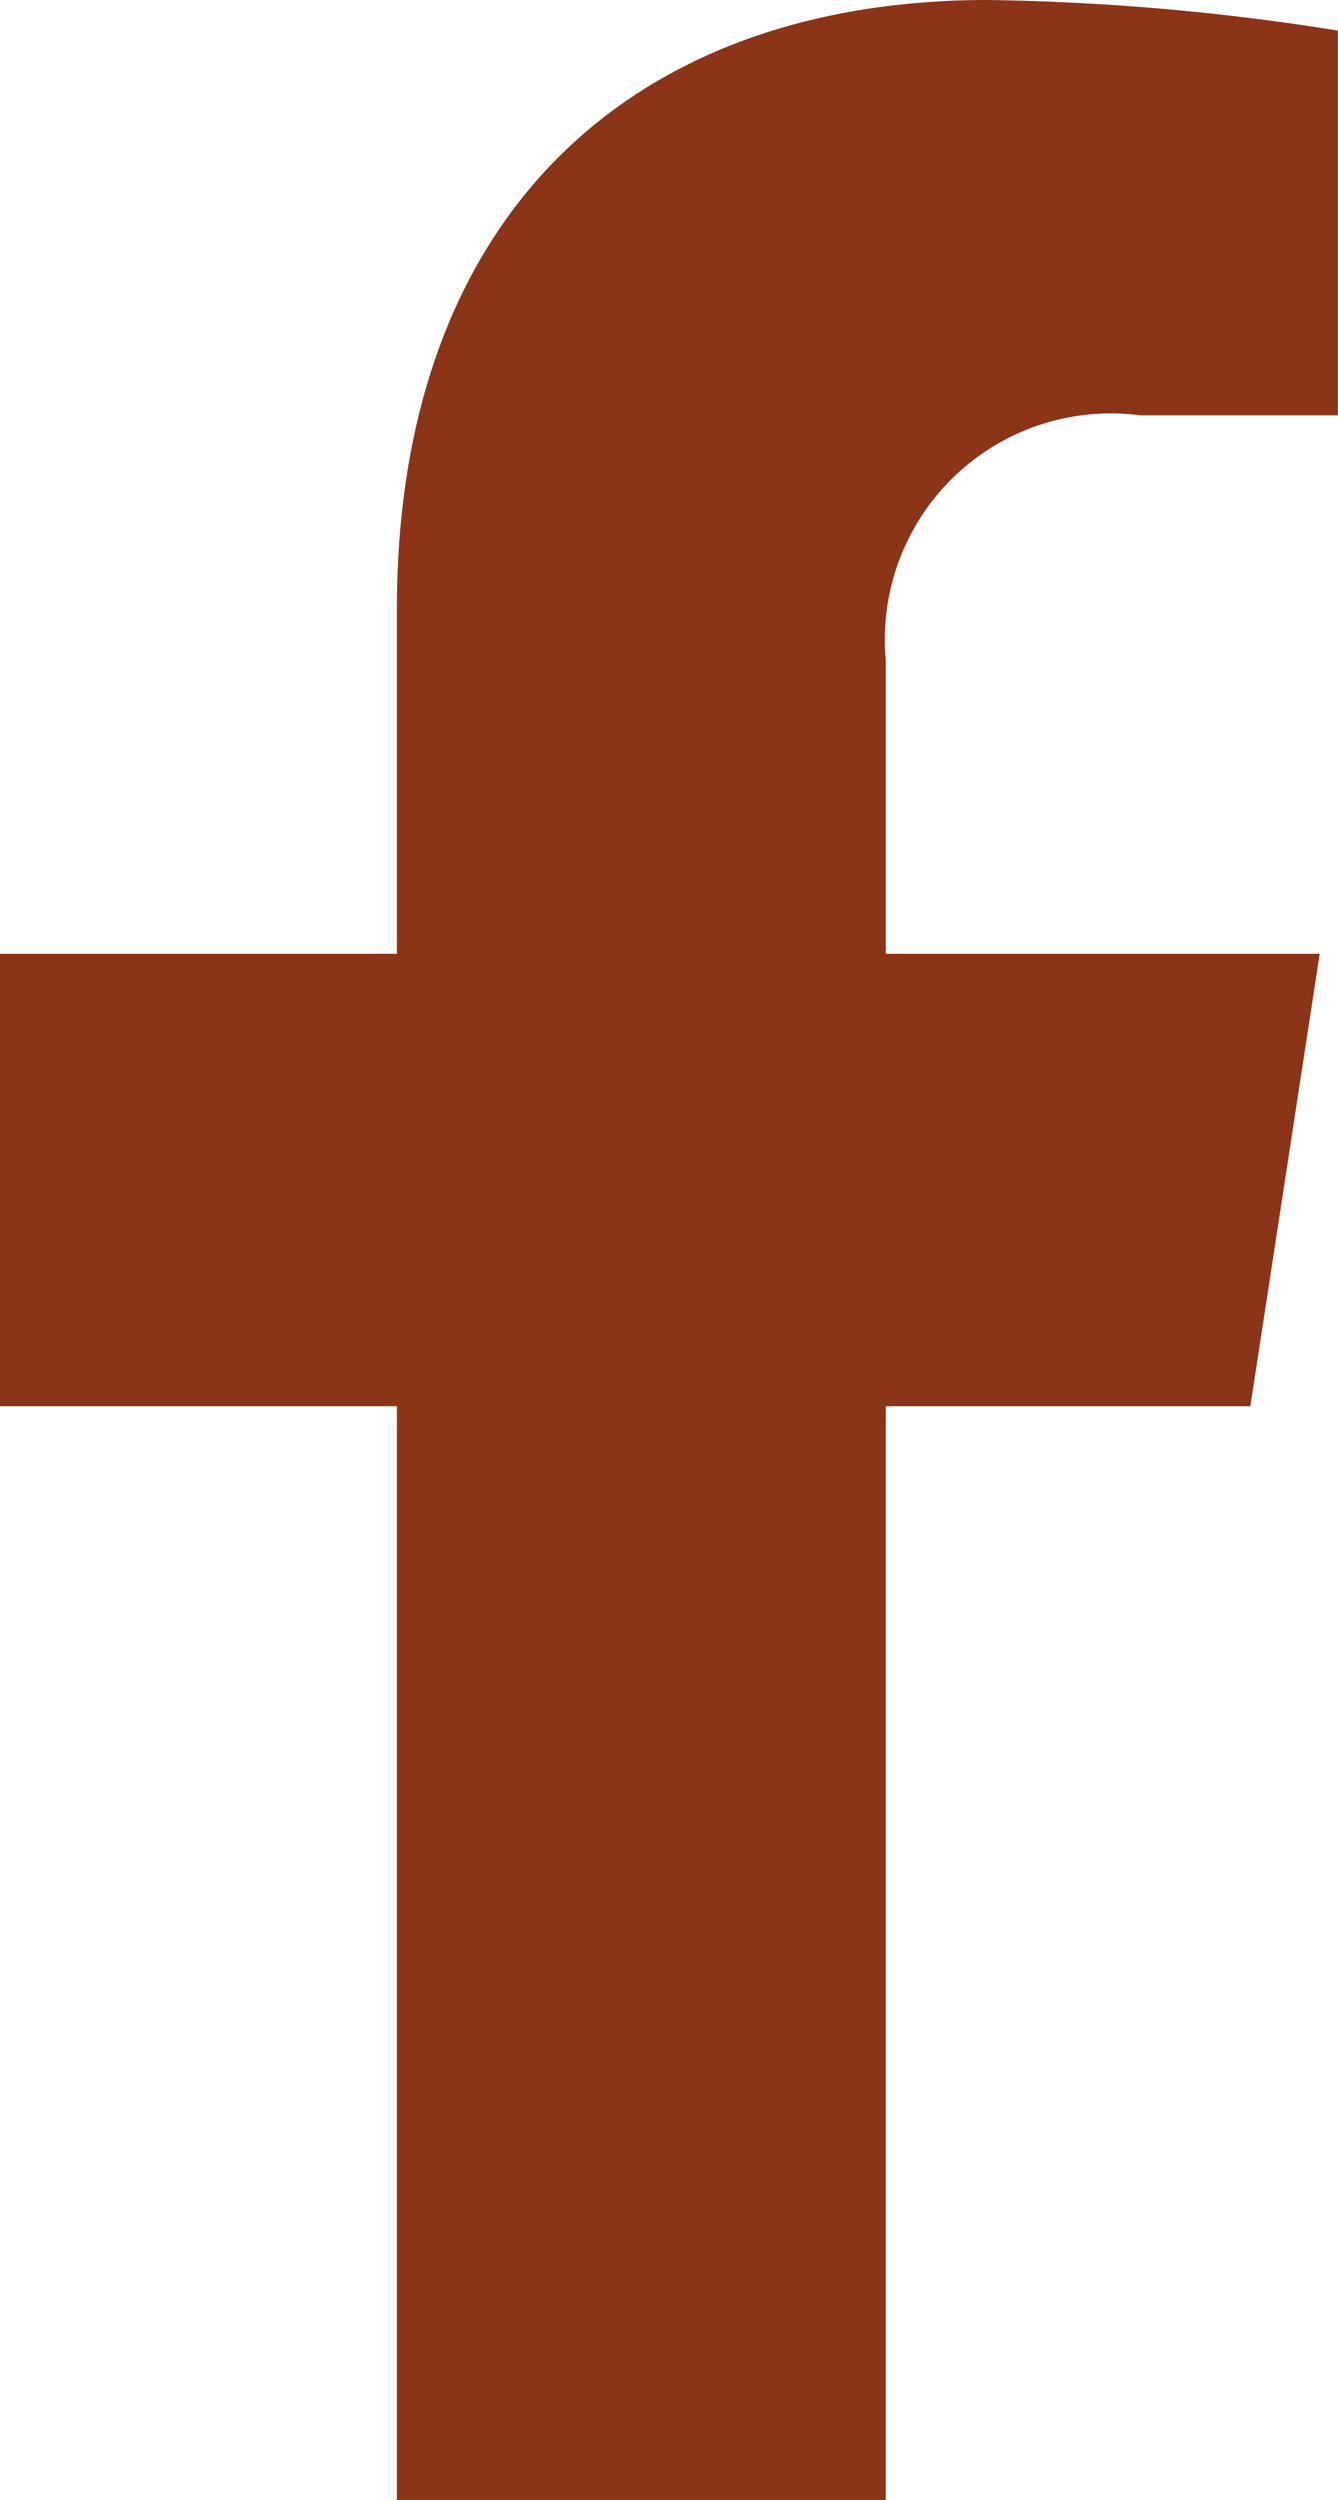
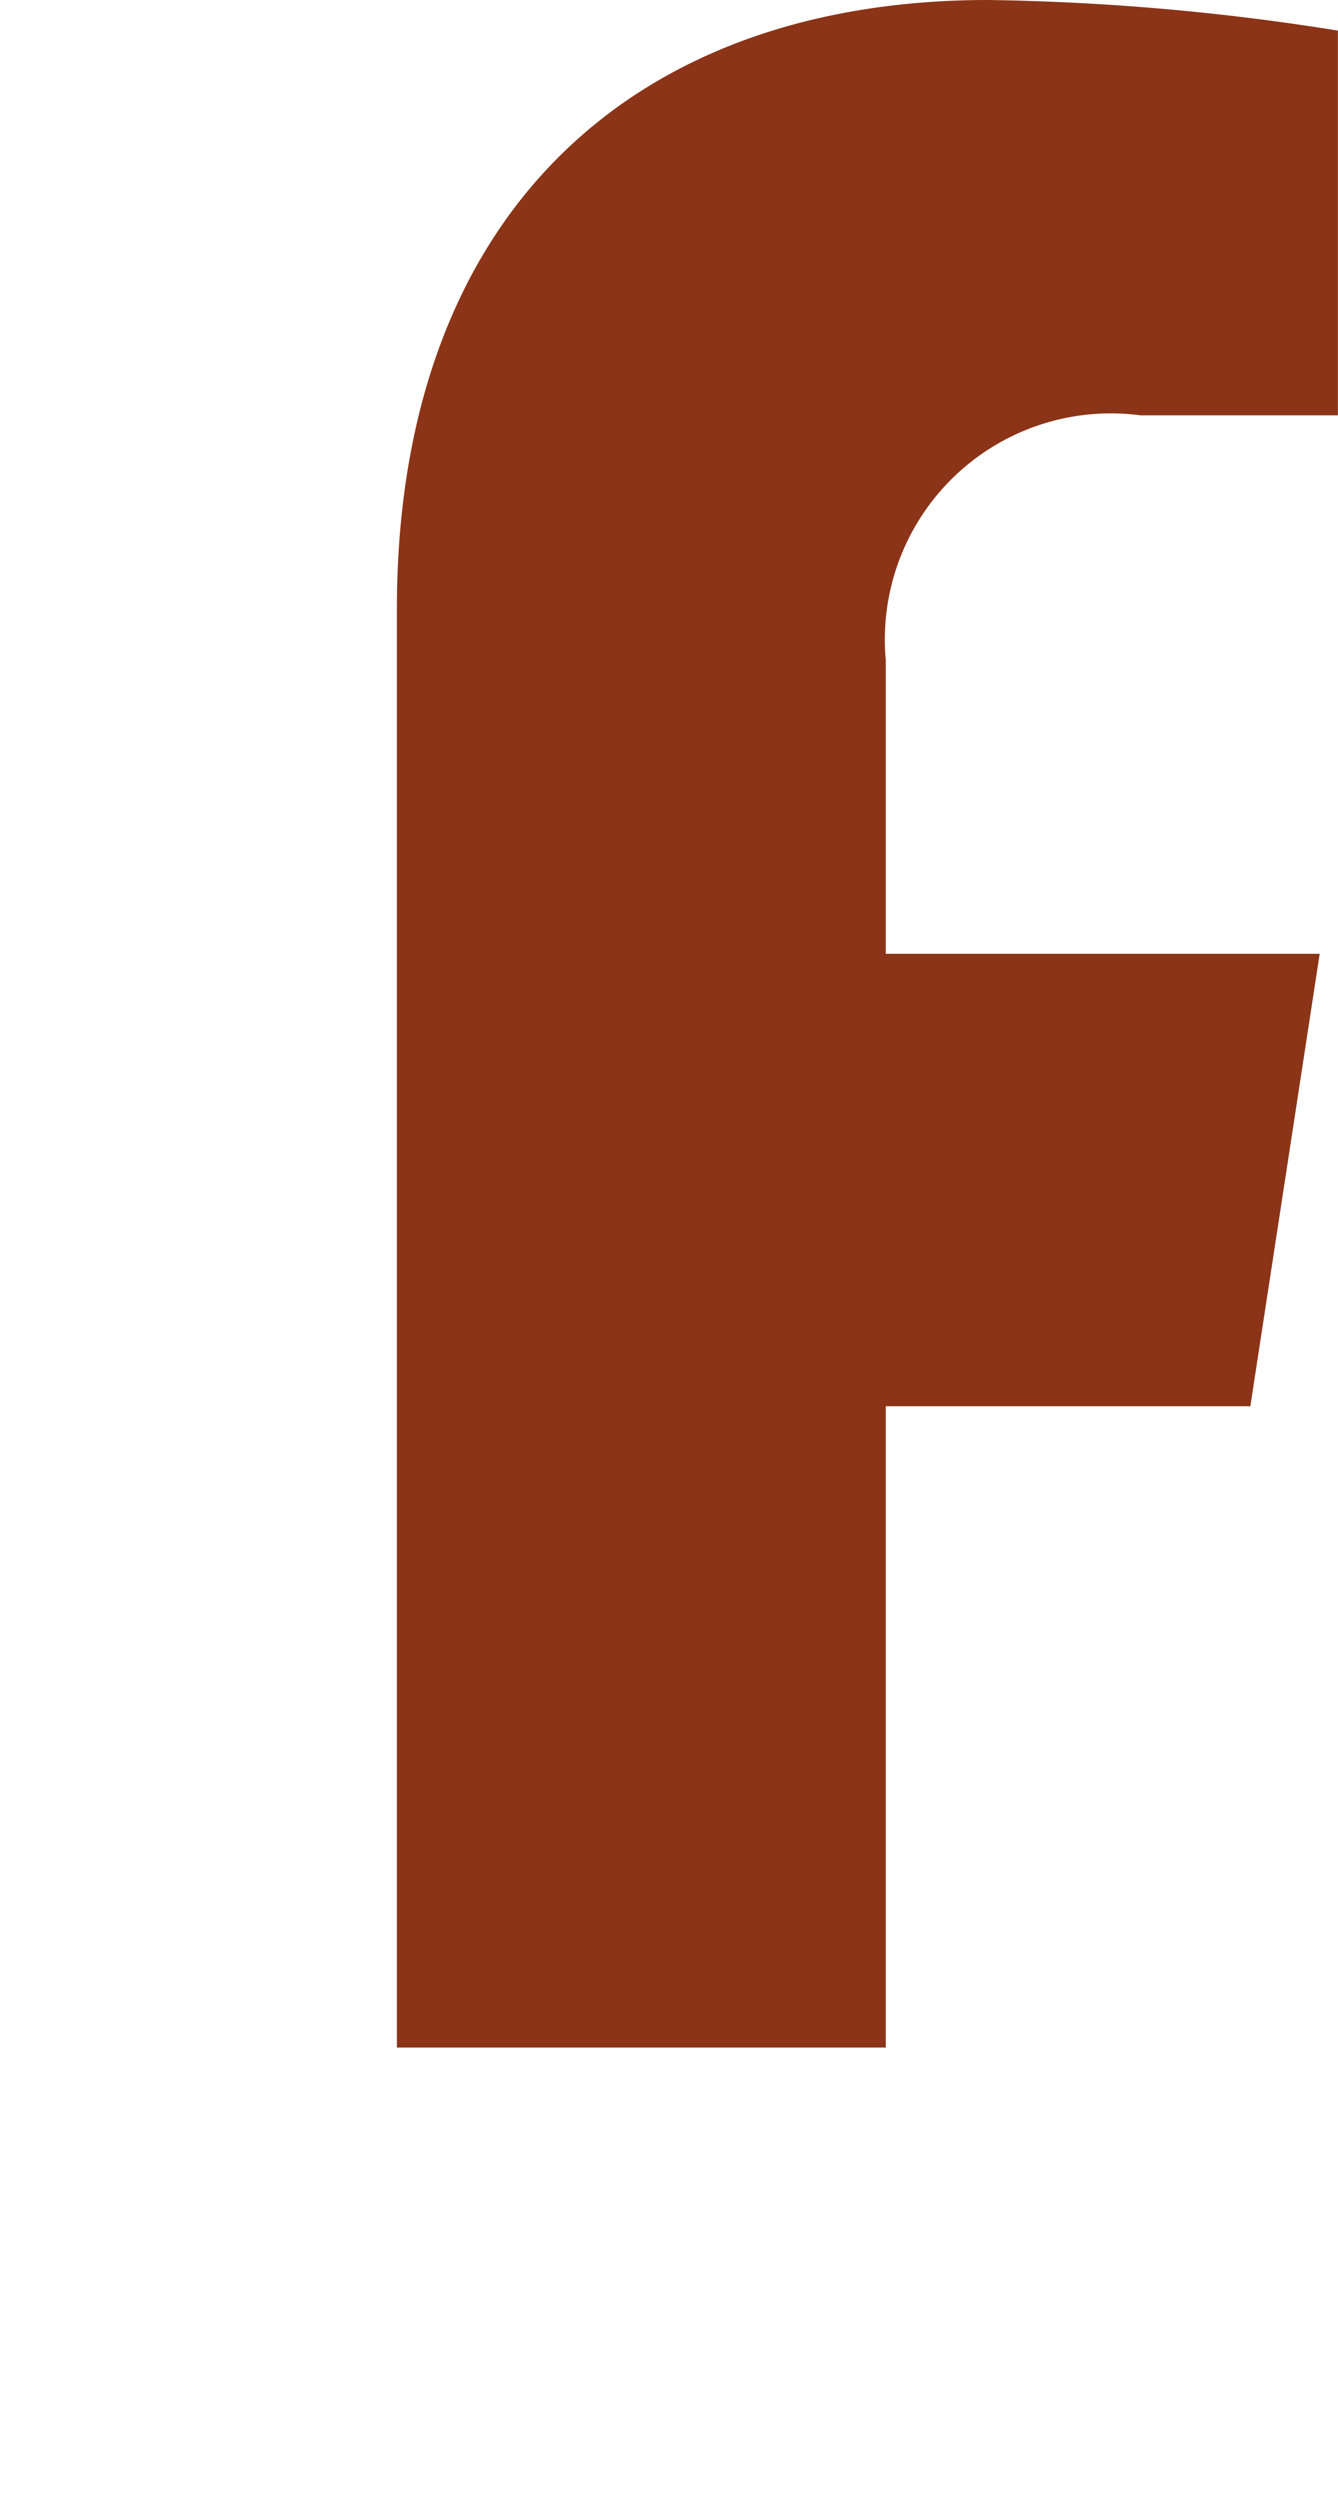
<svg xmlns="http://www.w3.org/2000/svg" width="11.769" height="21.974" viewBox="0 0 11.769 21.974">
-   <path d="M12.607,12.361l.61-3.977H9.4V5.8a1.988,1.988,0,0,1,2.242-2.149h1.735V.269A21.155,21.155,0,0,0,10.3,0C7.157,0,5.1,1.9,5.1,5.353V8.384H1.609v3.977H5.1v9.614H9.4V12.361Z" transform="translate(-1.609)" fill="#8b3418" />
+   <path d="M12.607,12.361l.61-3.977H9.4V5.8a1.988,1.988,0,0,1,2.242-2.149h1.735V.269A21.155,21.155,0,0,0,10.3,0C7.157,0,5.1,1.9,5.1,5.353V8.384H1.609H5.1v9.614H9.4V12.361Z" transform="translate(-1.609)" fill="#8b3418" />
</svg>